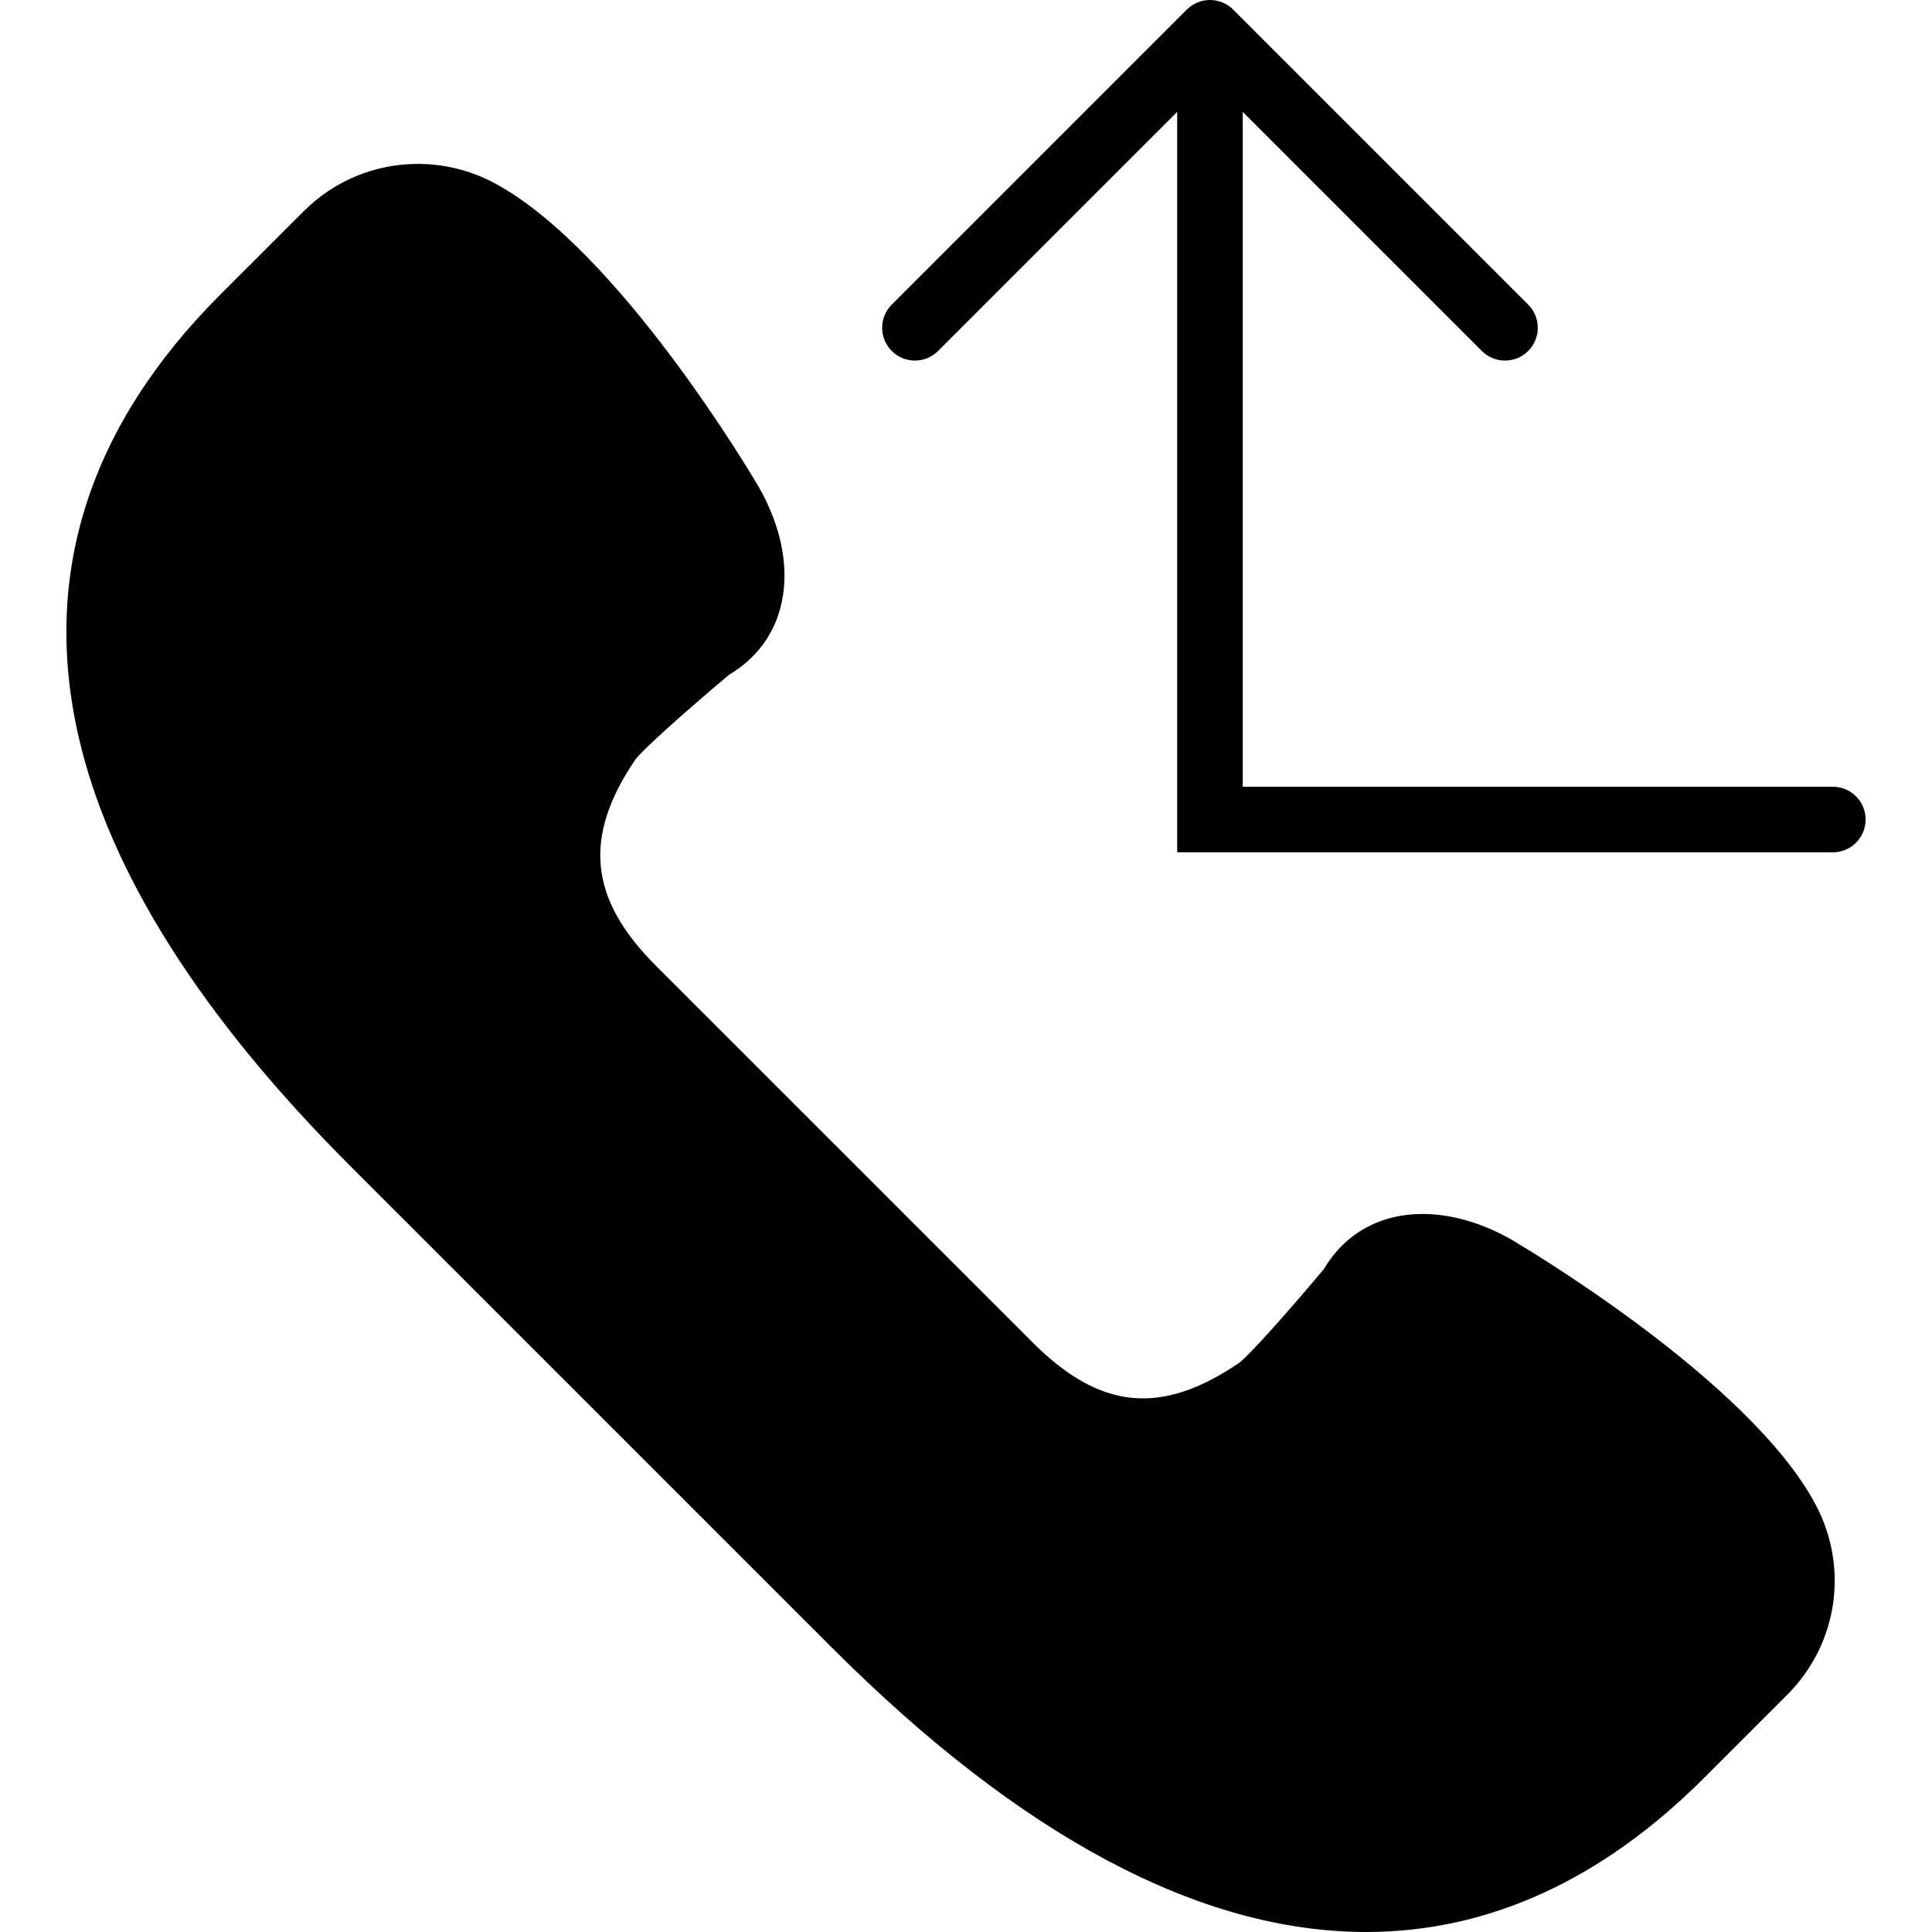
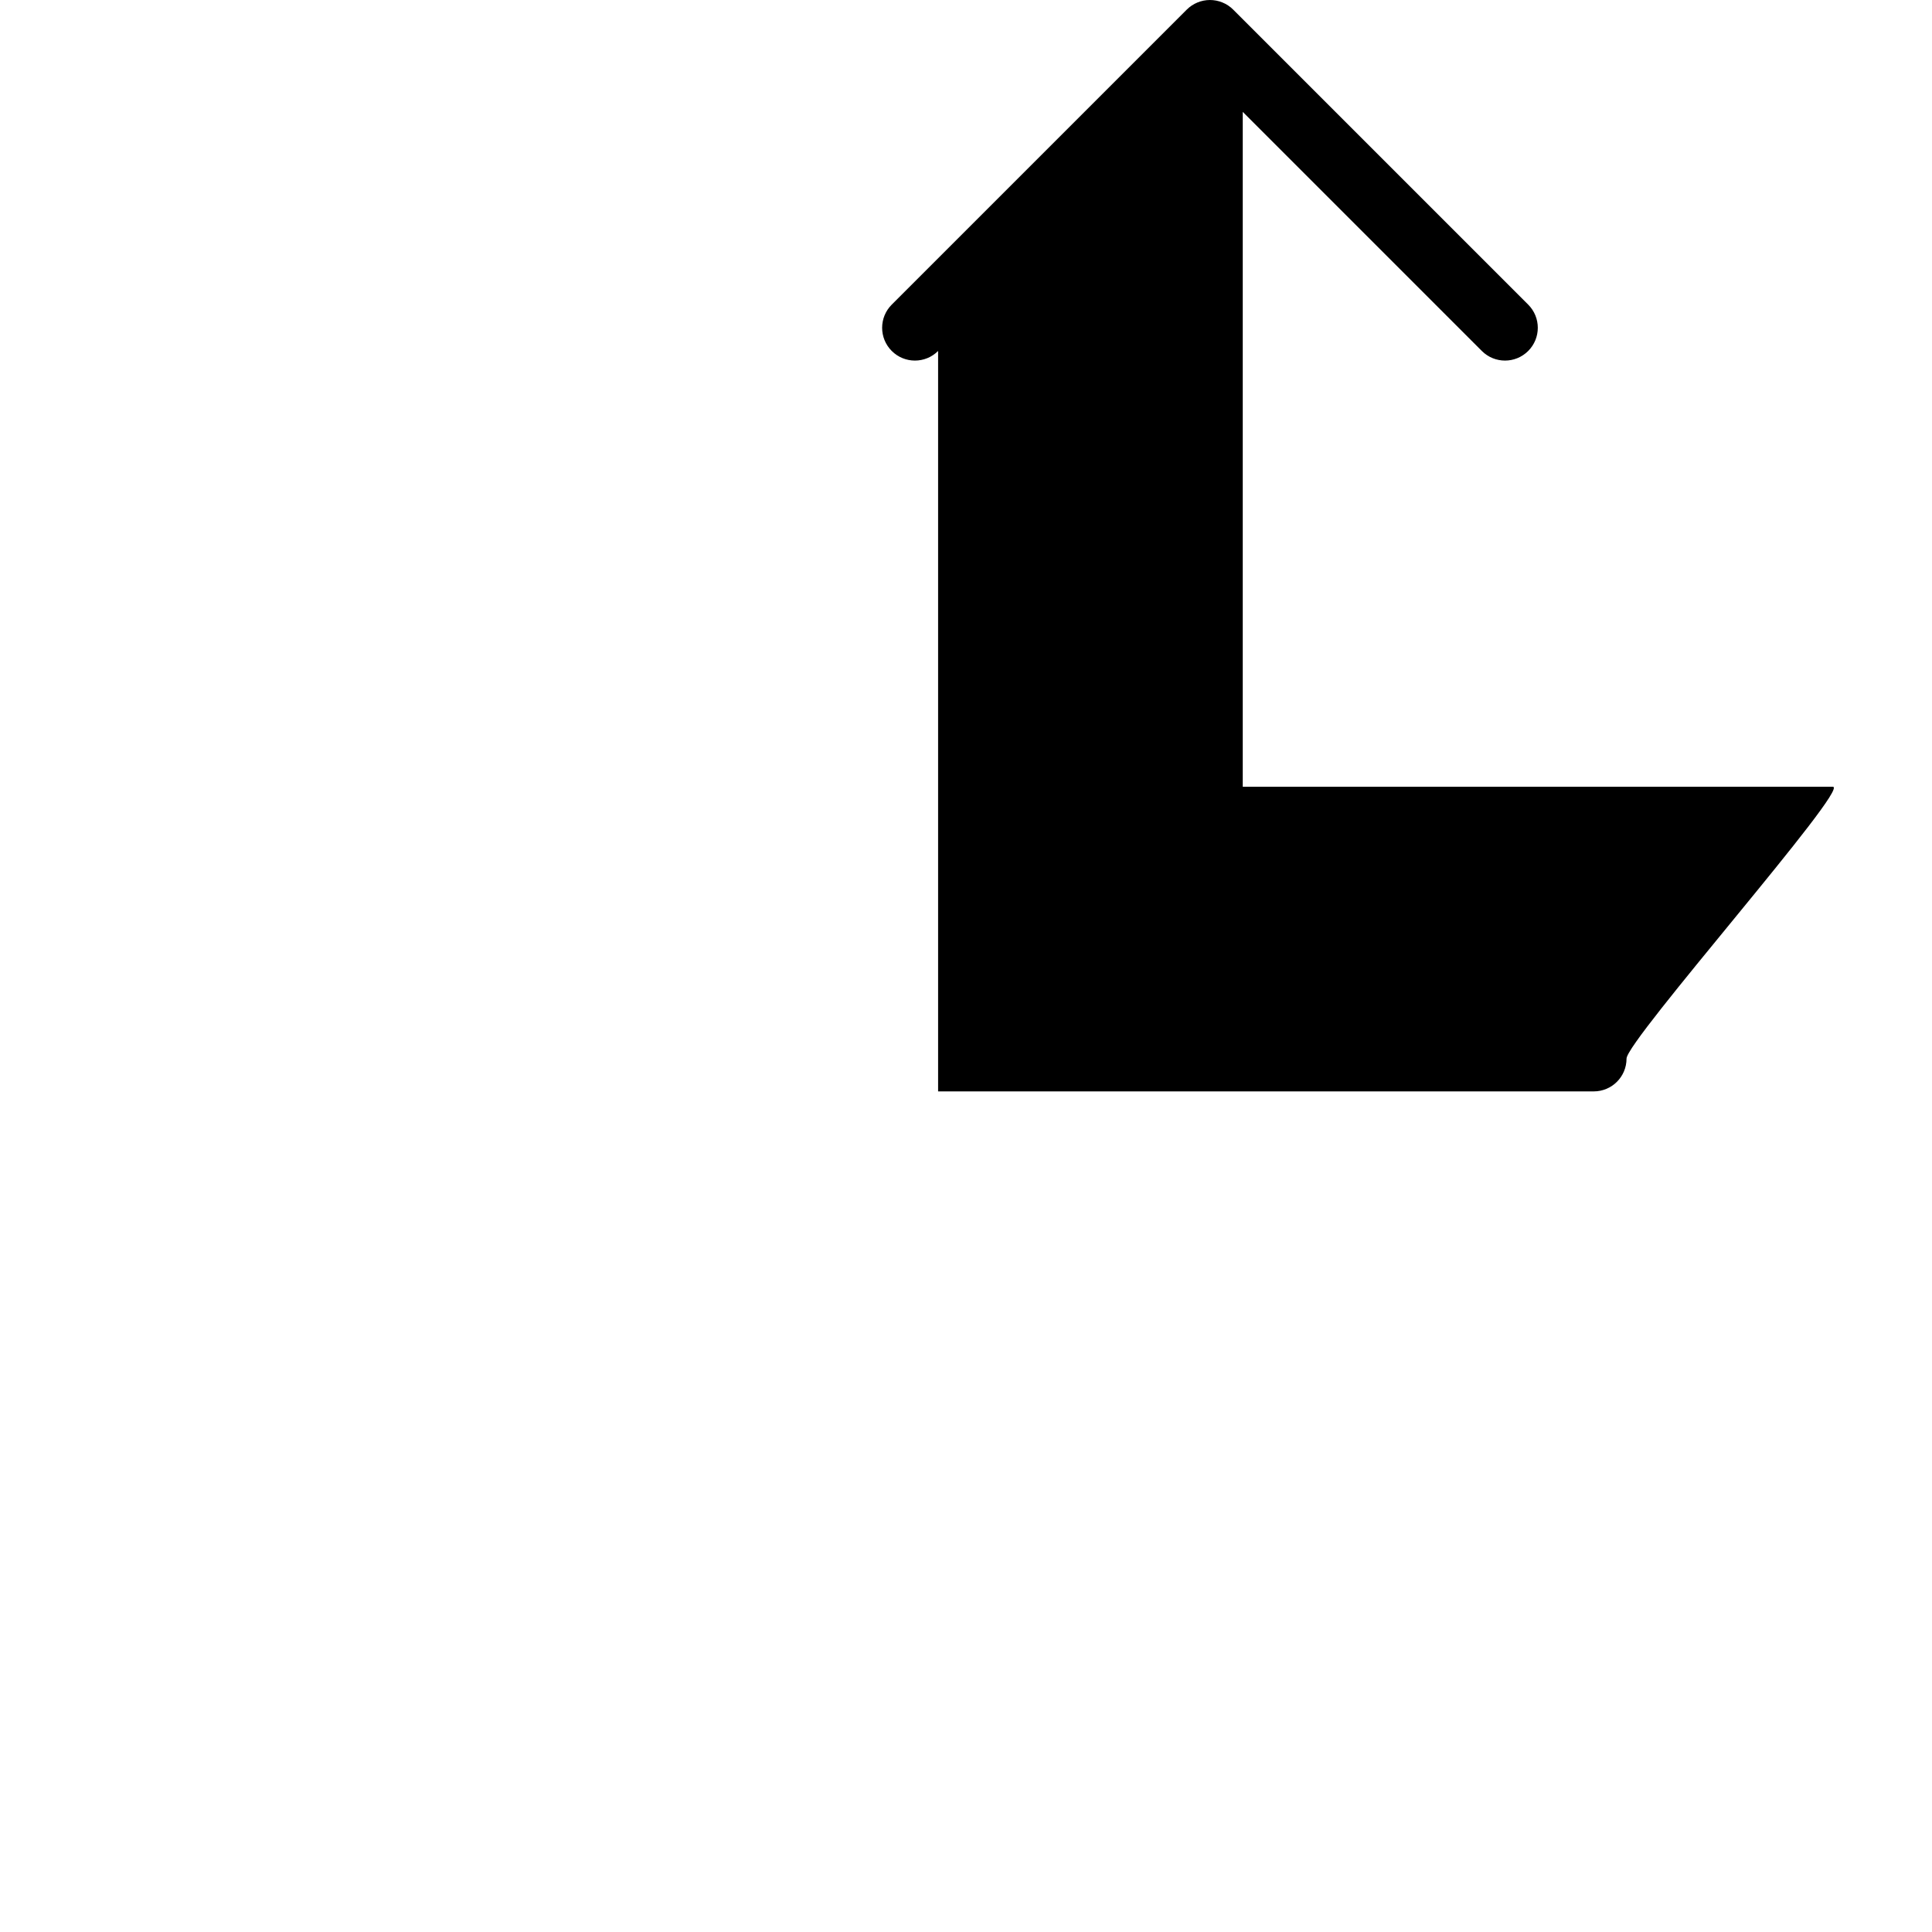
<svg xmlns="http://www.w3.org/2000/svg" fill="#000000" height="800px" width="800px" version="1.1" id="Capa_1" viewBox="0 0 58.934 58.934" xml:space="preserve">
  <g>
-     <path d="M46.101,37.811c-0.896-0.51-1.831-0.78-2.706-0.78c-1.301,0-2.366,0.596-3.011,1.68c-1.02,1.22-2.285,2.646-2.592,2.867   c-2.376,1.612-4.236,1.429-6.294-0.629L20.011,29.463c-2.045-2.045-2.233-3.928-0.632-6.291c0.224-0.309,1.65-1.575,2.87-2.596   c0.778-0.463,1.312-1.151,1.546-1.995c0.311-1.123,0.082-2.444-0.652-3.731c-0.173-0.296-4.291-7.27-8.085-9.277   c-0.708-0.375-1.506-0.573-2.306-0.573c-1.318,0-2.558,0.514-3.49,1.445L6.725,8.981c-4.014,4.013-5.467,8.562-4.321,13.52   c0.956,4.132,3.742,8.529,8.282,13.068l14.705,14.705c5.746,5.746,11.224,8.66,16.282,8.66c0,0,0,0,0.001,0   c3.72,0,7.188-1.581,10.305-4.698l2.537-2.537c1.541-1.541,1.891-3.87,0.872-5.796C53.38,42.107,46.407,37.991,46.101,37.811z" />
-     <path d="M55.909,23.999h-18V3.413l7.293,7.293c0.195,0.195,0.451,0.293,0.707,0.293s0.512-0.098,0.707-0.293   c0.391-0.391,0.391-1.023,0-1.414l-8.999-8.999c-0.092-0.093-0.203-0.166-0.326-0.217c-0.244-0.101-0.52-0.101-0.764,0   c-0.123,0.051-0.233,0.124-0.326,0.217l-8.999,8.999c-0.391,0.391-0.391,1.023,0,1.414c0.195,0.195,0.451,0.293,0.707,0.293   s0.512-0.098,0.707-0.293l7.293-7.293v22.586h20c0.552,0,1-0.447,1-1S56.462,23.999,55.909,23.999z" />
+     <path d="M55.909,23.999h-18V3.413l7.293,7.293c0.195,0.195,0.451,0.293,0.707,0.293s0.512-0.098,0.707-0.293   c0.391-0.391,0.391-1.023,0-1.414l-8.999-8.999c-0.092-0.093-0.203-0.166-0.326-0.217c-0.244-0.101-0.52-0.101-0.764,0   c-0.123,0.051-0.233,0.124-0.326,0.217l-8.999,8.999c-0.391,0.391-0.391,1.023,0,1.414c0.195,0.195,0.451,0.293,0.707,0.293   s0.512-0.098,0.707-0.293v22.586h20c0.552,0,1-0.447,1-1S56.462,23.999,55.909,23.999z" />
  </g>
</svg>